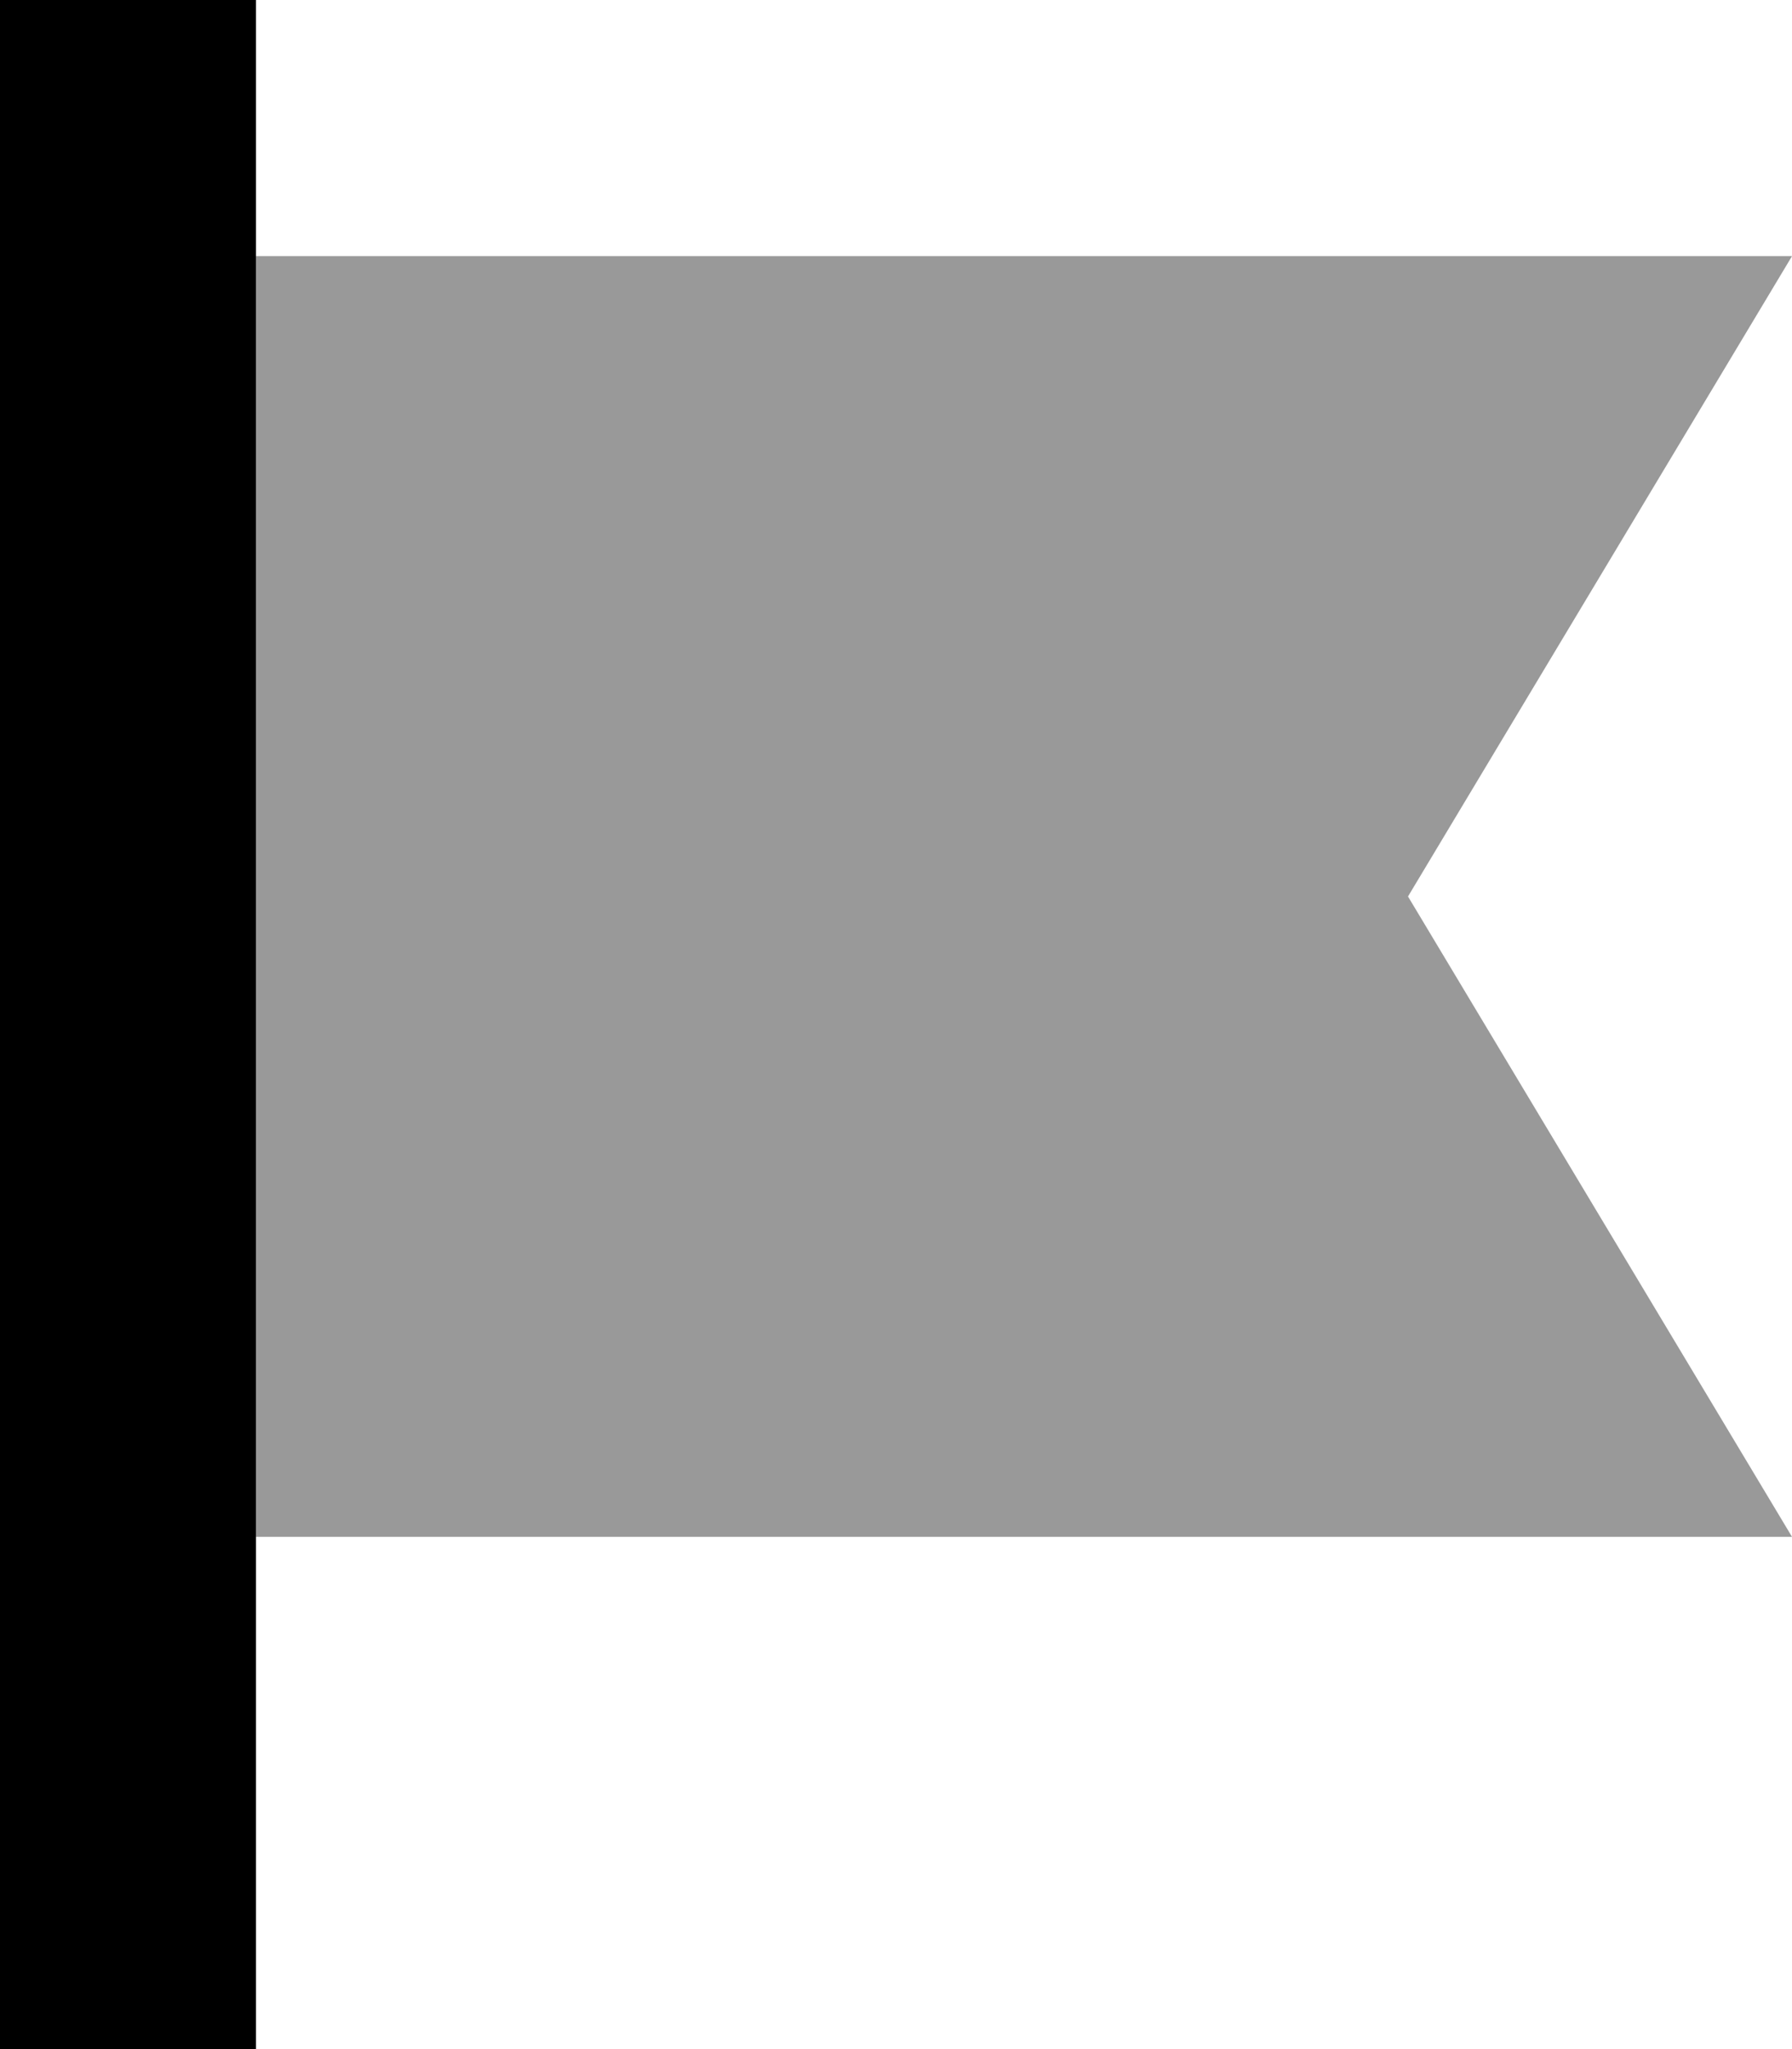
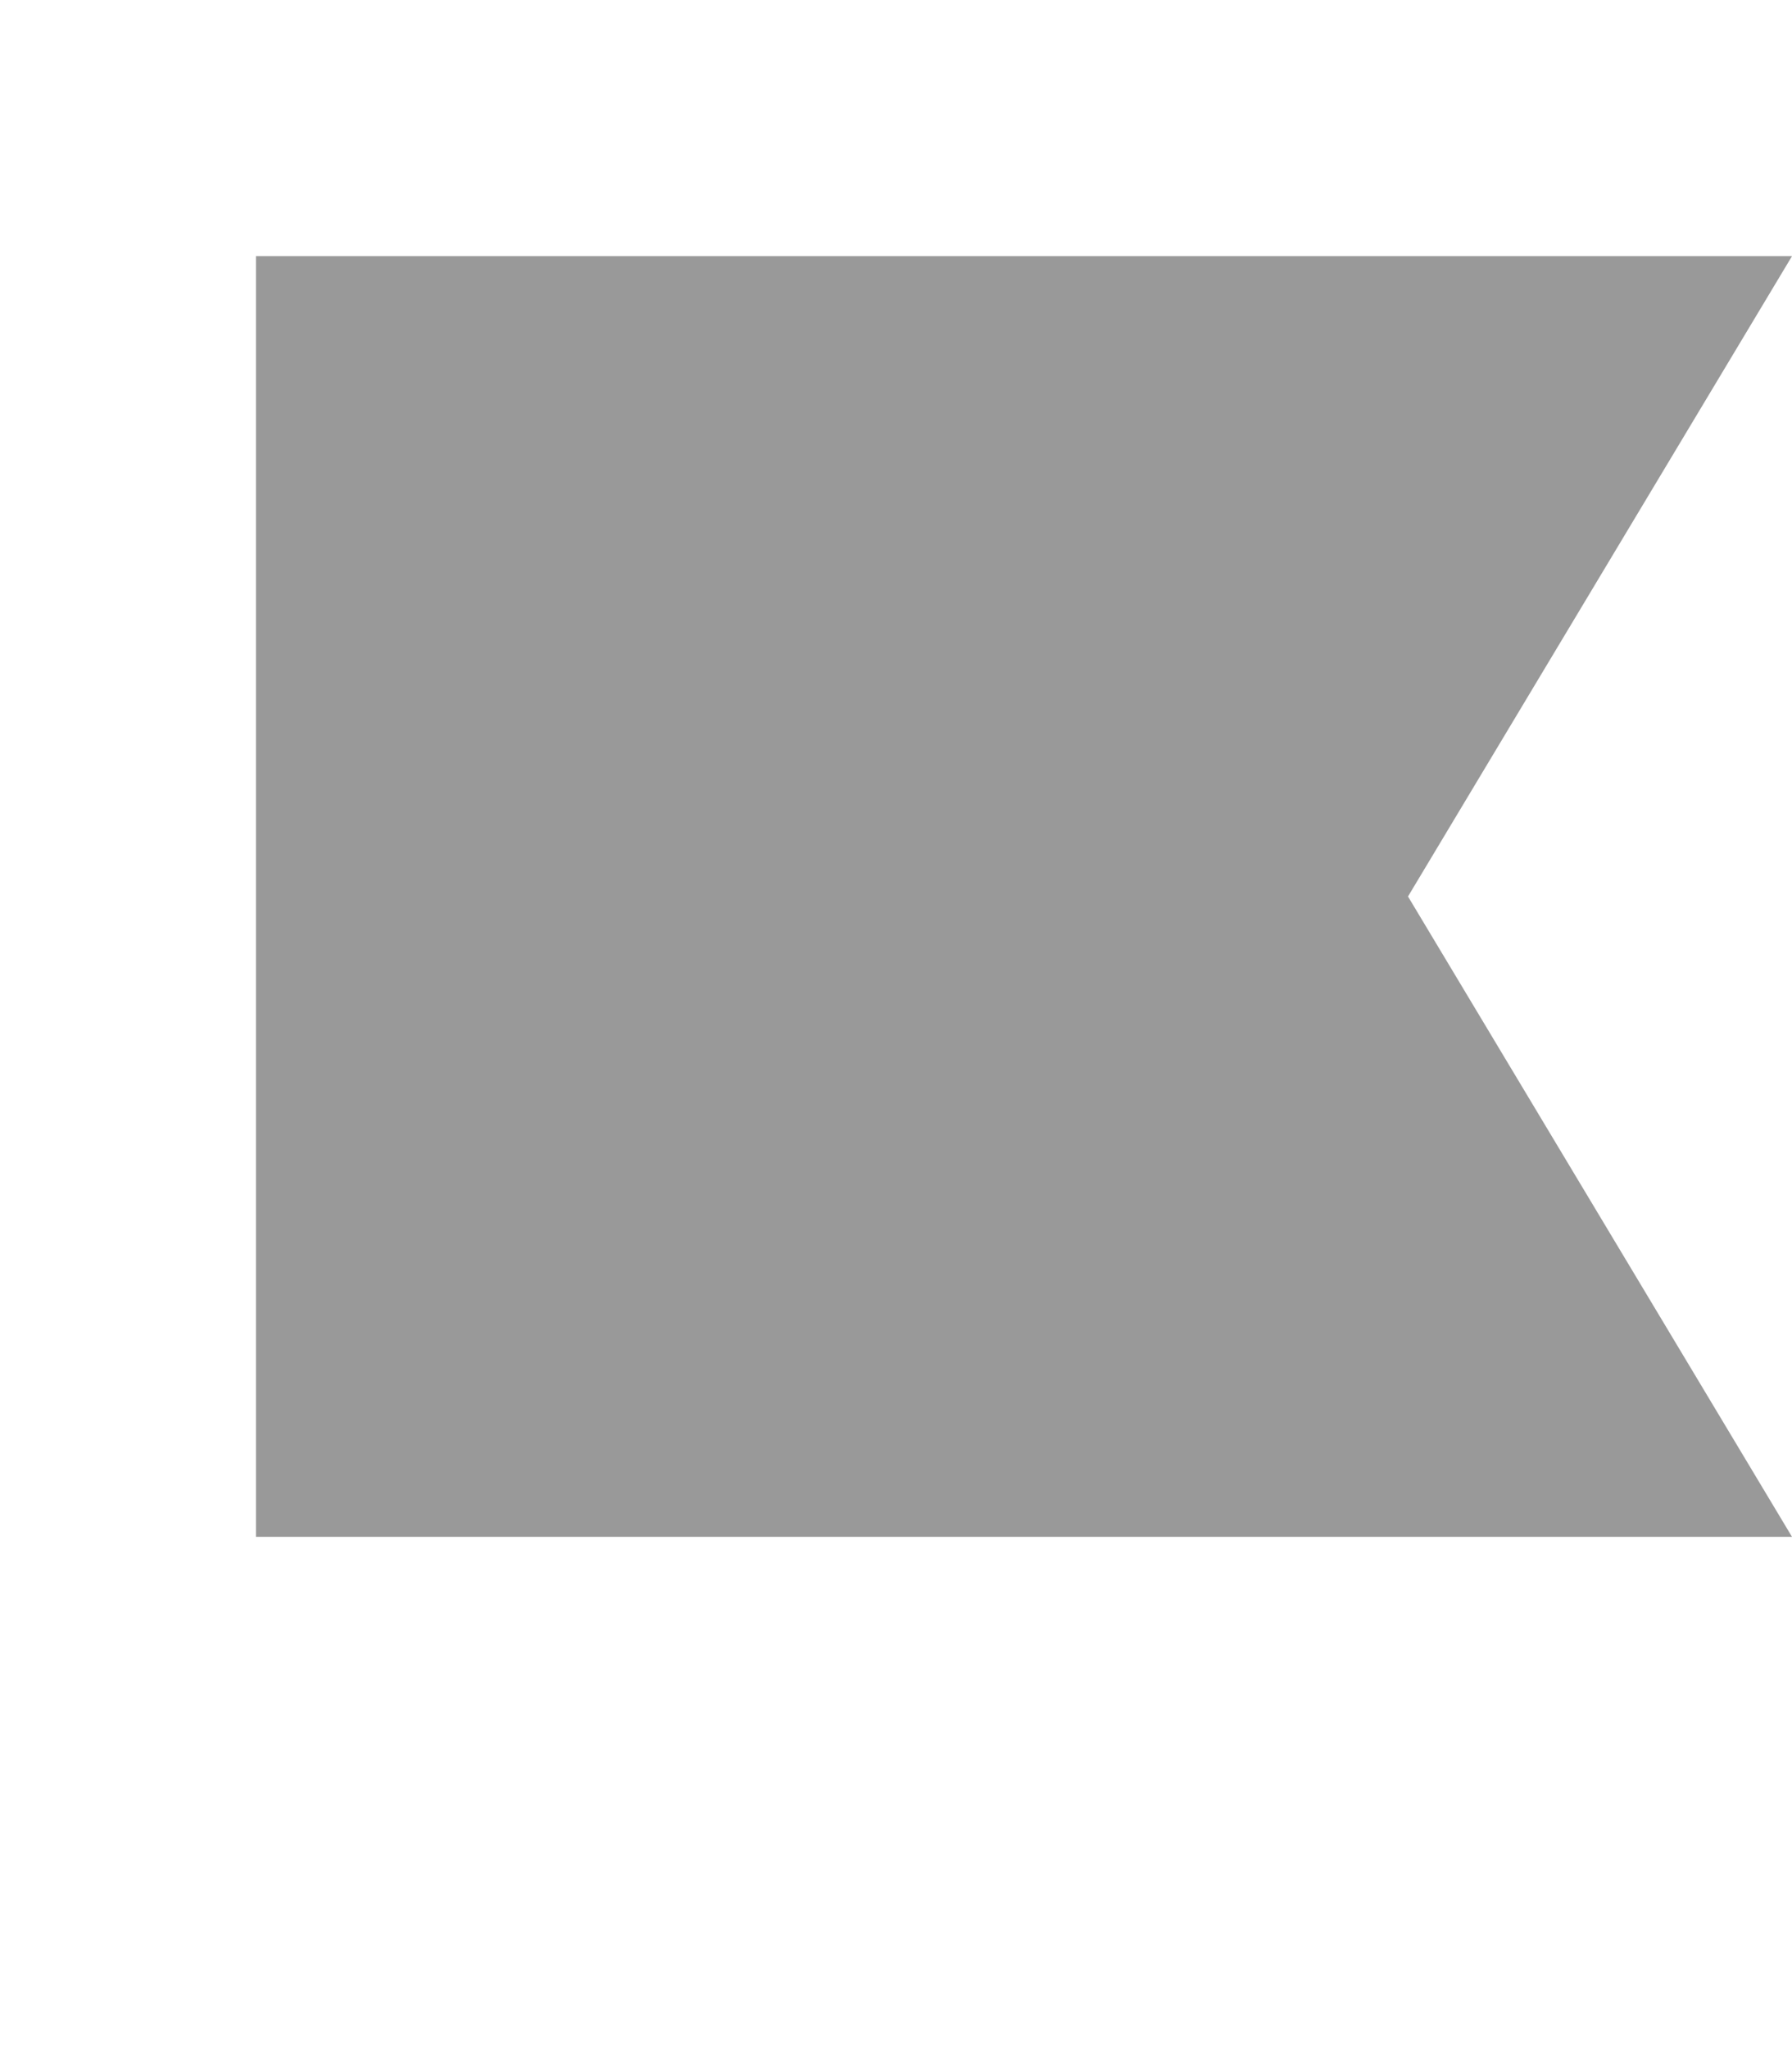
<svg xmlns="http://www.w3.org/2000/svg" viewBox="0 0 448 512">
-   <path style="fill:currentColor;opacity:.4" d="M64 64l0 320 384 0-96-160 96-160-384 0z" />
-   <path style="fill:currentColor;opacity:1" d="M64 0L64 512 0 512 0 0 64 0z" />
+   <path style="fill:currentColor;opacity:.4" d="M64 64l0 320 384 0-96-160 96-160-384 0" />
</svg>